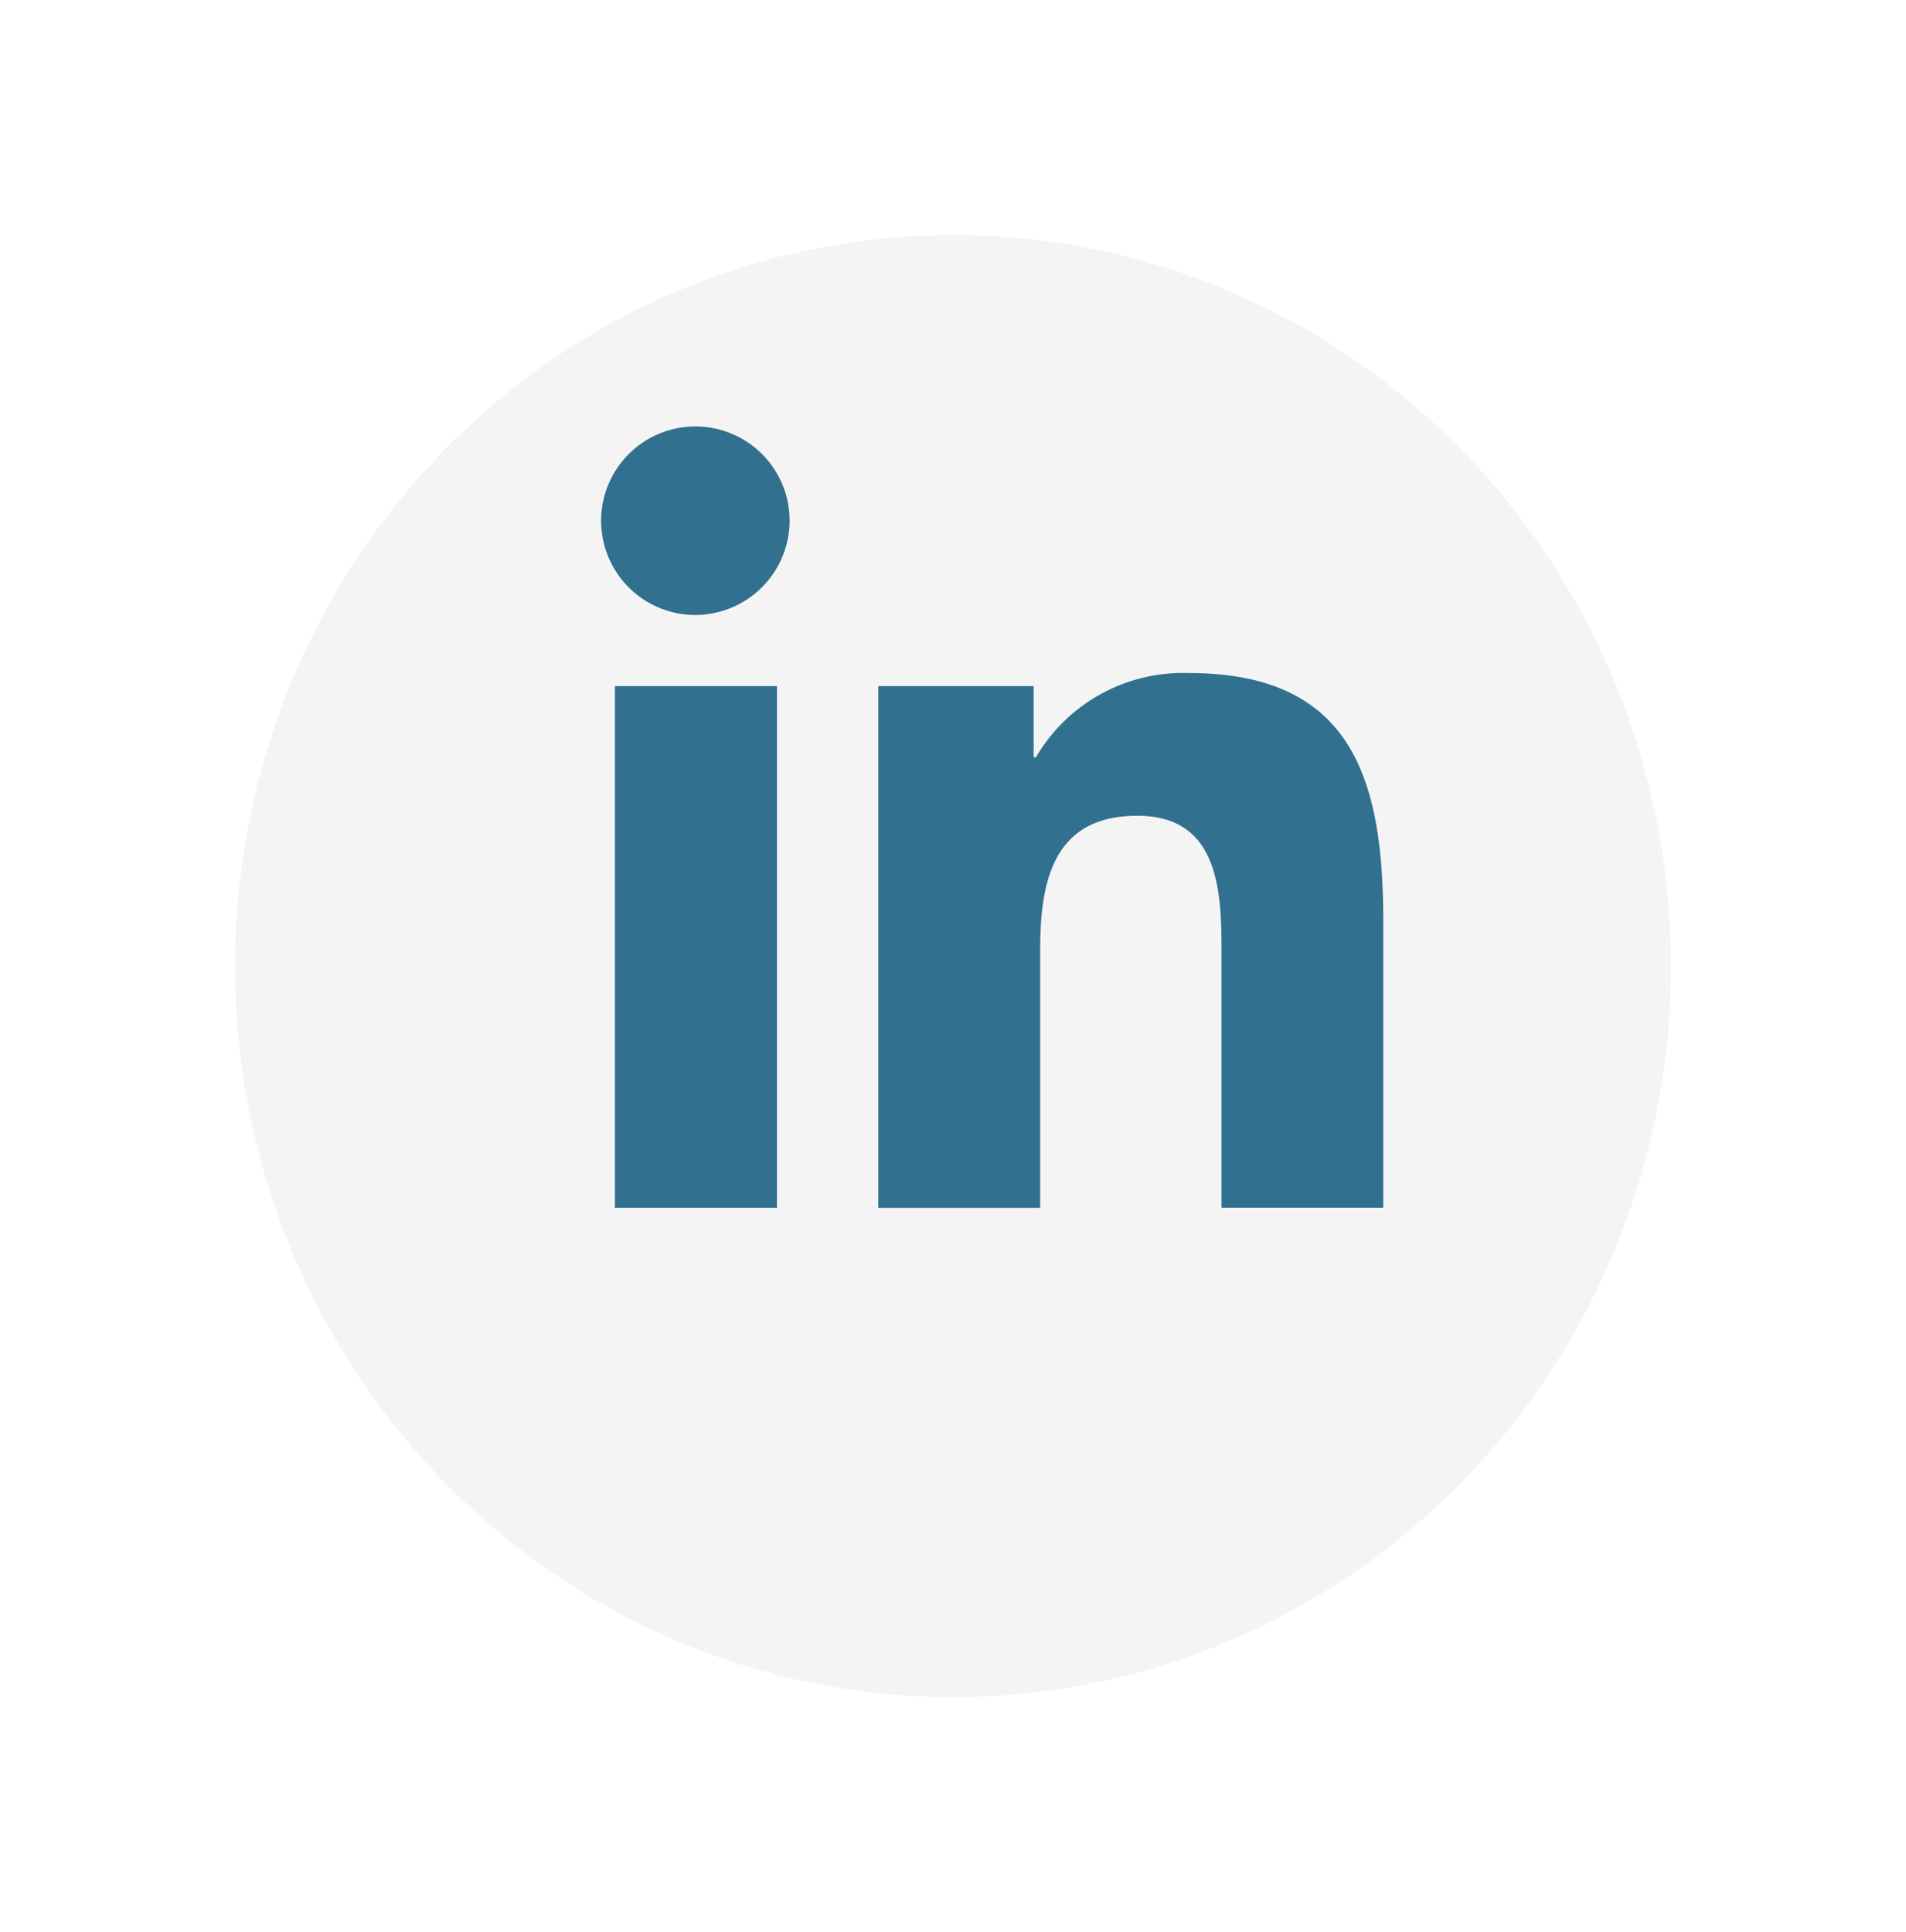
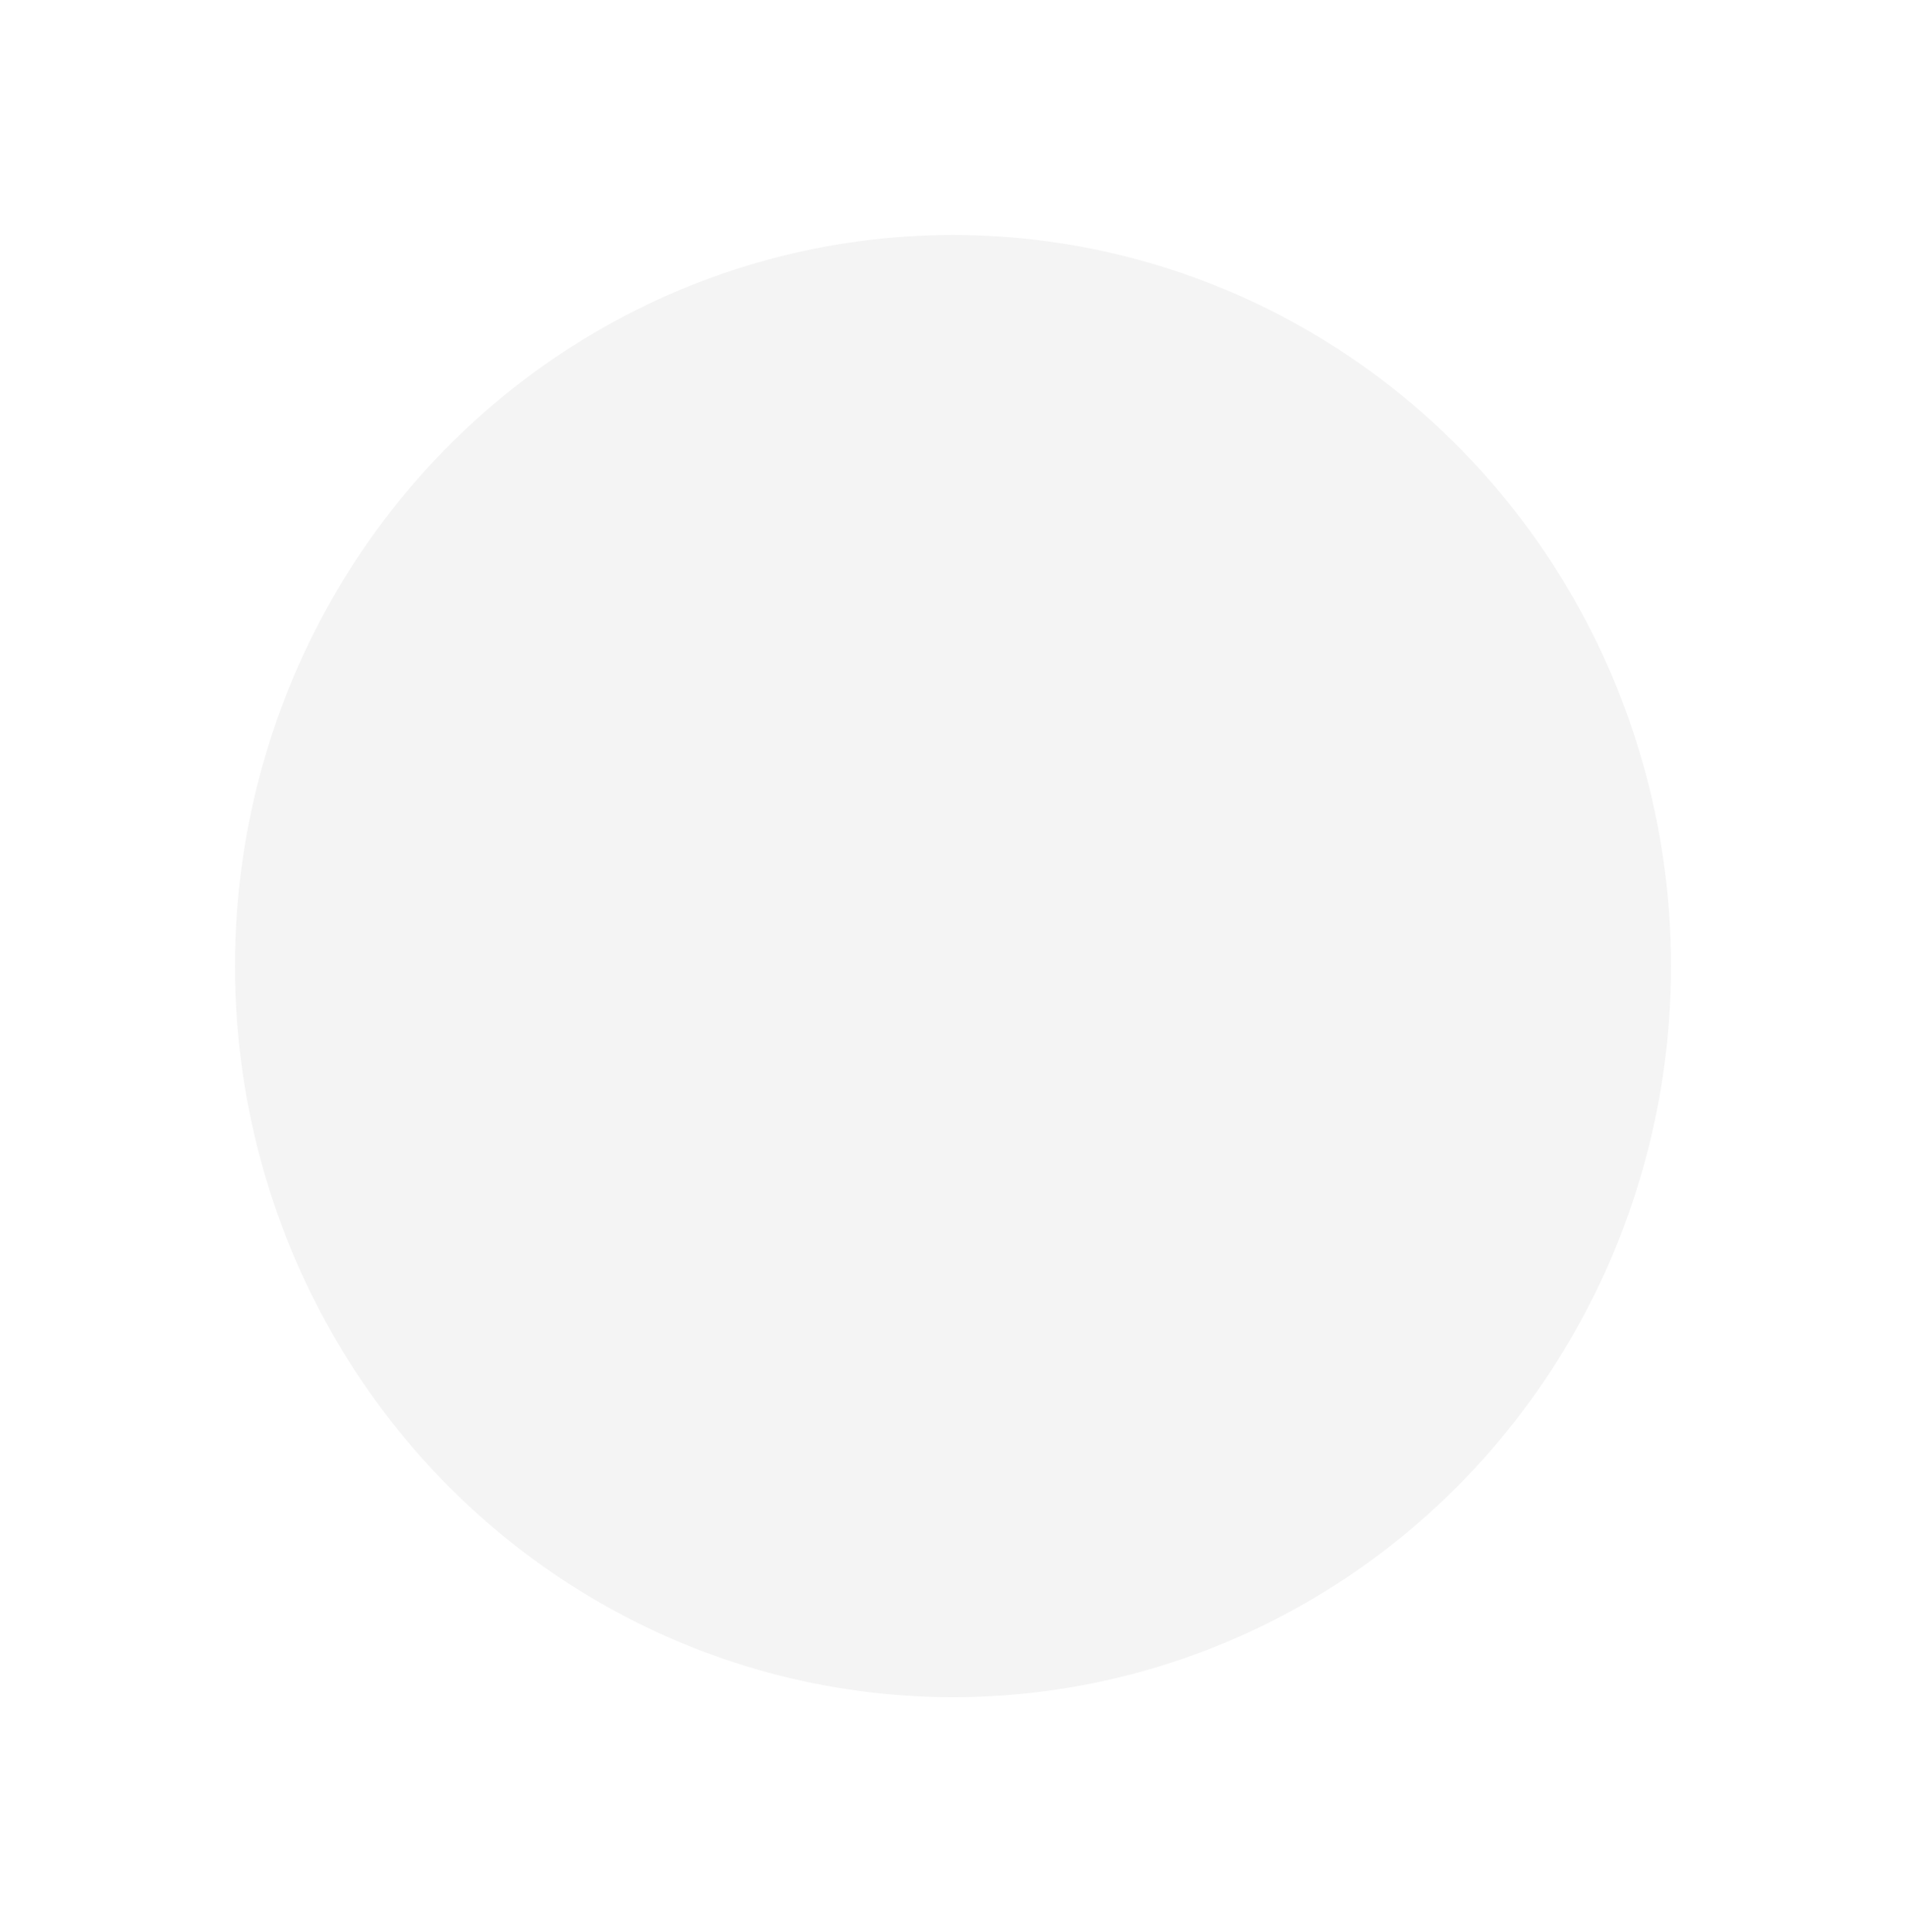
<svg xmlns="http://www.w3.org/2000/svg" width="73" height="74" viewBox="0 0 73 74">
  <defs>
    <filter id="Ellipse_63" x="0" y="0" width="73" height="74" filterUnits="userSpaceOnUse">
      <feOffset dy="3" input="SourceAlpha" />
      <feGaussianBlur stdDeviation="3" result="blur" />
      <feFlood flood-opacity="0.161" />
      <feComposite operator="in" in2="blur" />
      <feComposite in="SourceGraphic" />
    </filter>
  </defs>
  <g id="Linkedin" transform="translate(9 6)">
    <g transform="matrix(1, 0, 0, 1, -9, -6)" filter="url(#Ellipse_63)">
      <ellipse id="Ellipse_63-2" data-name="Ellipse 63" cx="27.5" cy="28" rx="27.5" ry="28" transform="translate(9 6)" fill="#f4f4f4" />
    </g>
-     <path id="Icon_awesome-linkedin-in" data-name="Icon awesome-linkedin-in" d="M6.7,29.923H.494V9.946H6.7ZM3.593,7.22A3.61,3.61,0,1,1,7.186,3.594,3.623,3.623,0,0,1,3.593,7.22Zm26.324,22.7h-6.19V20.2c0-2.318-.047-5.29-3.225-5.29-3.225,0-3.72,2.518-3.72,5.123v9.892h-6.2V9.946h5.95v2.725h.087a6.519,6.519,0,0,1,5.87-3.226c6.279,0,7.433,4.134,7.433,9.5V29.923Z" transform="translate(14.057 10.333)" fill="#31708e" />
  </g>
</svg>